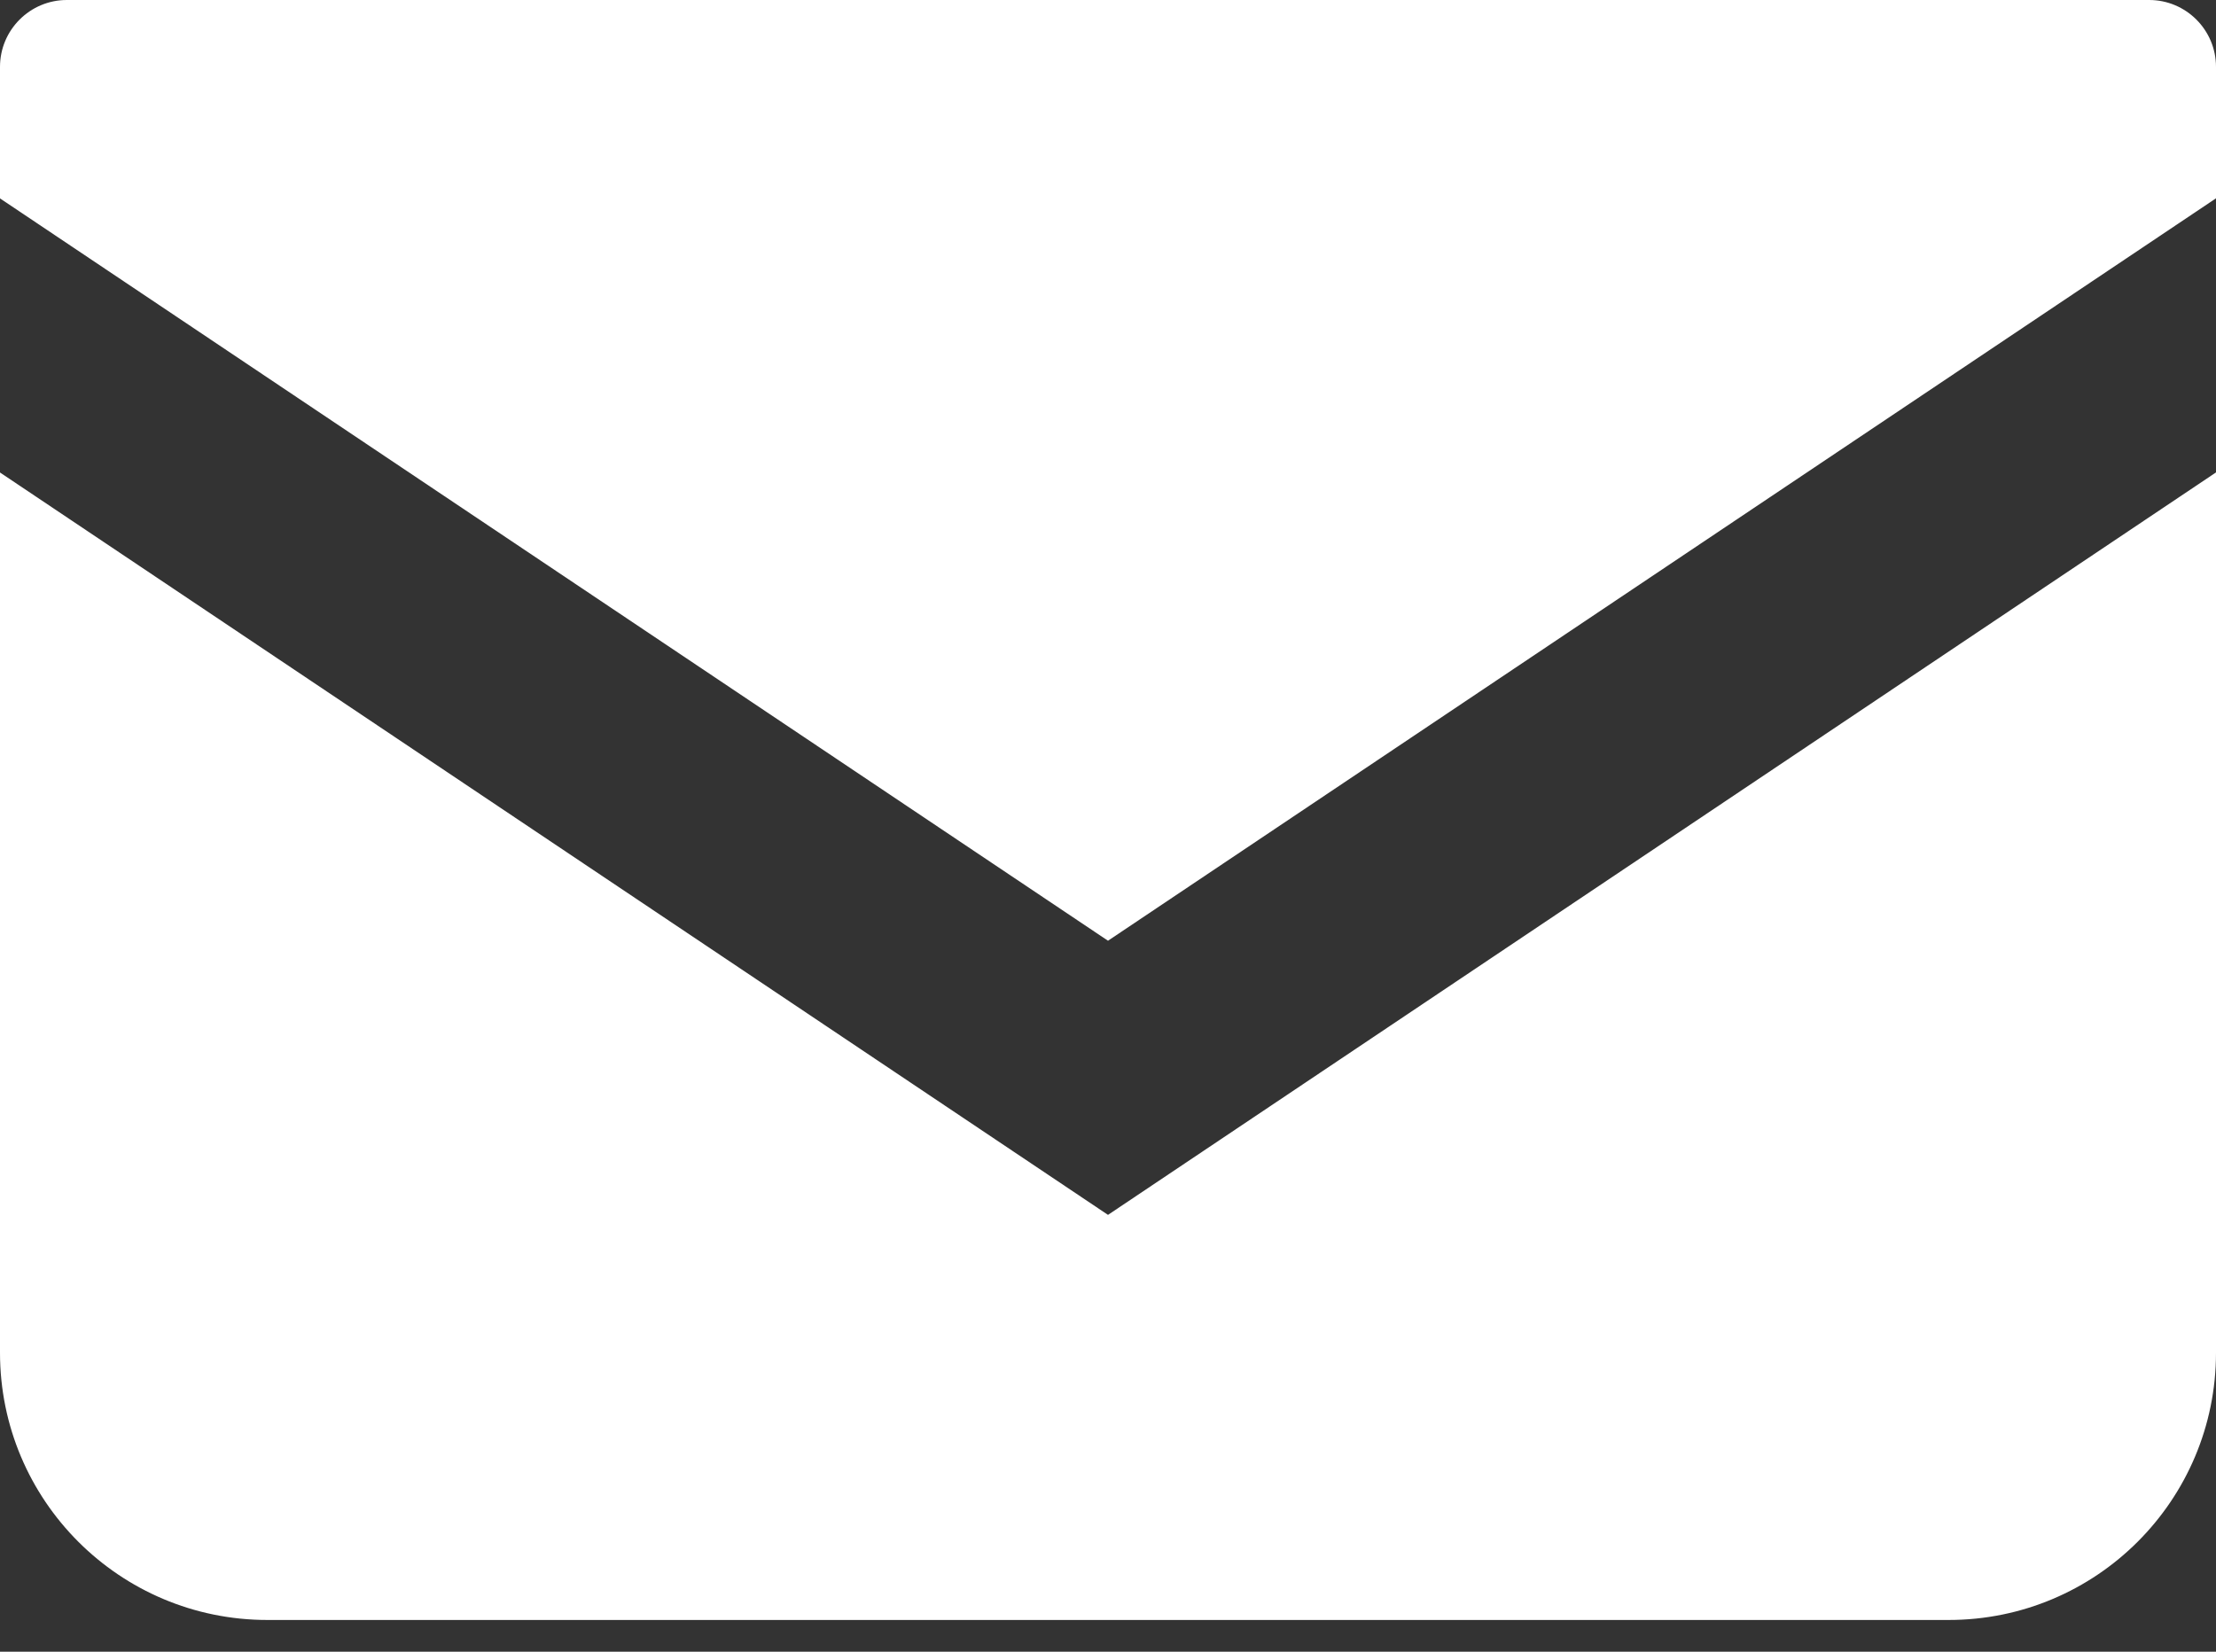
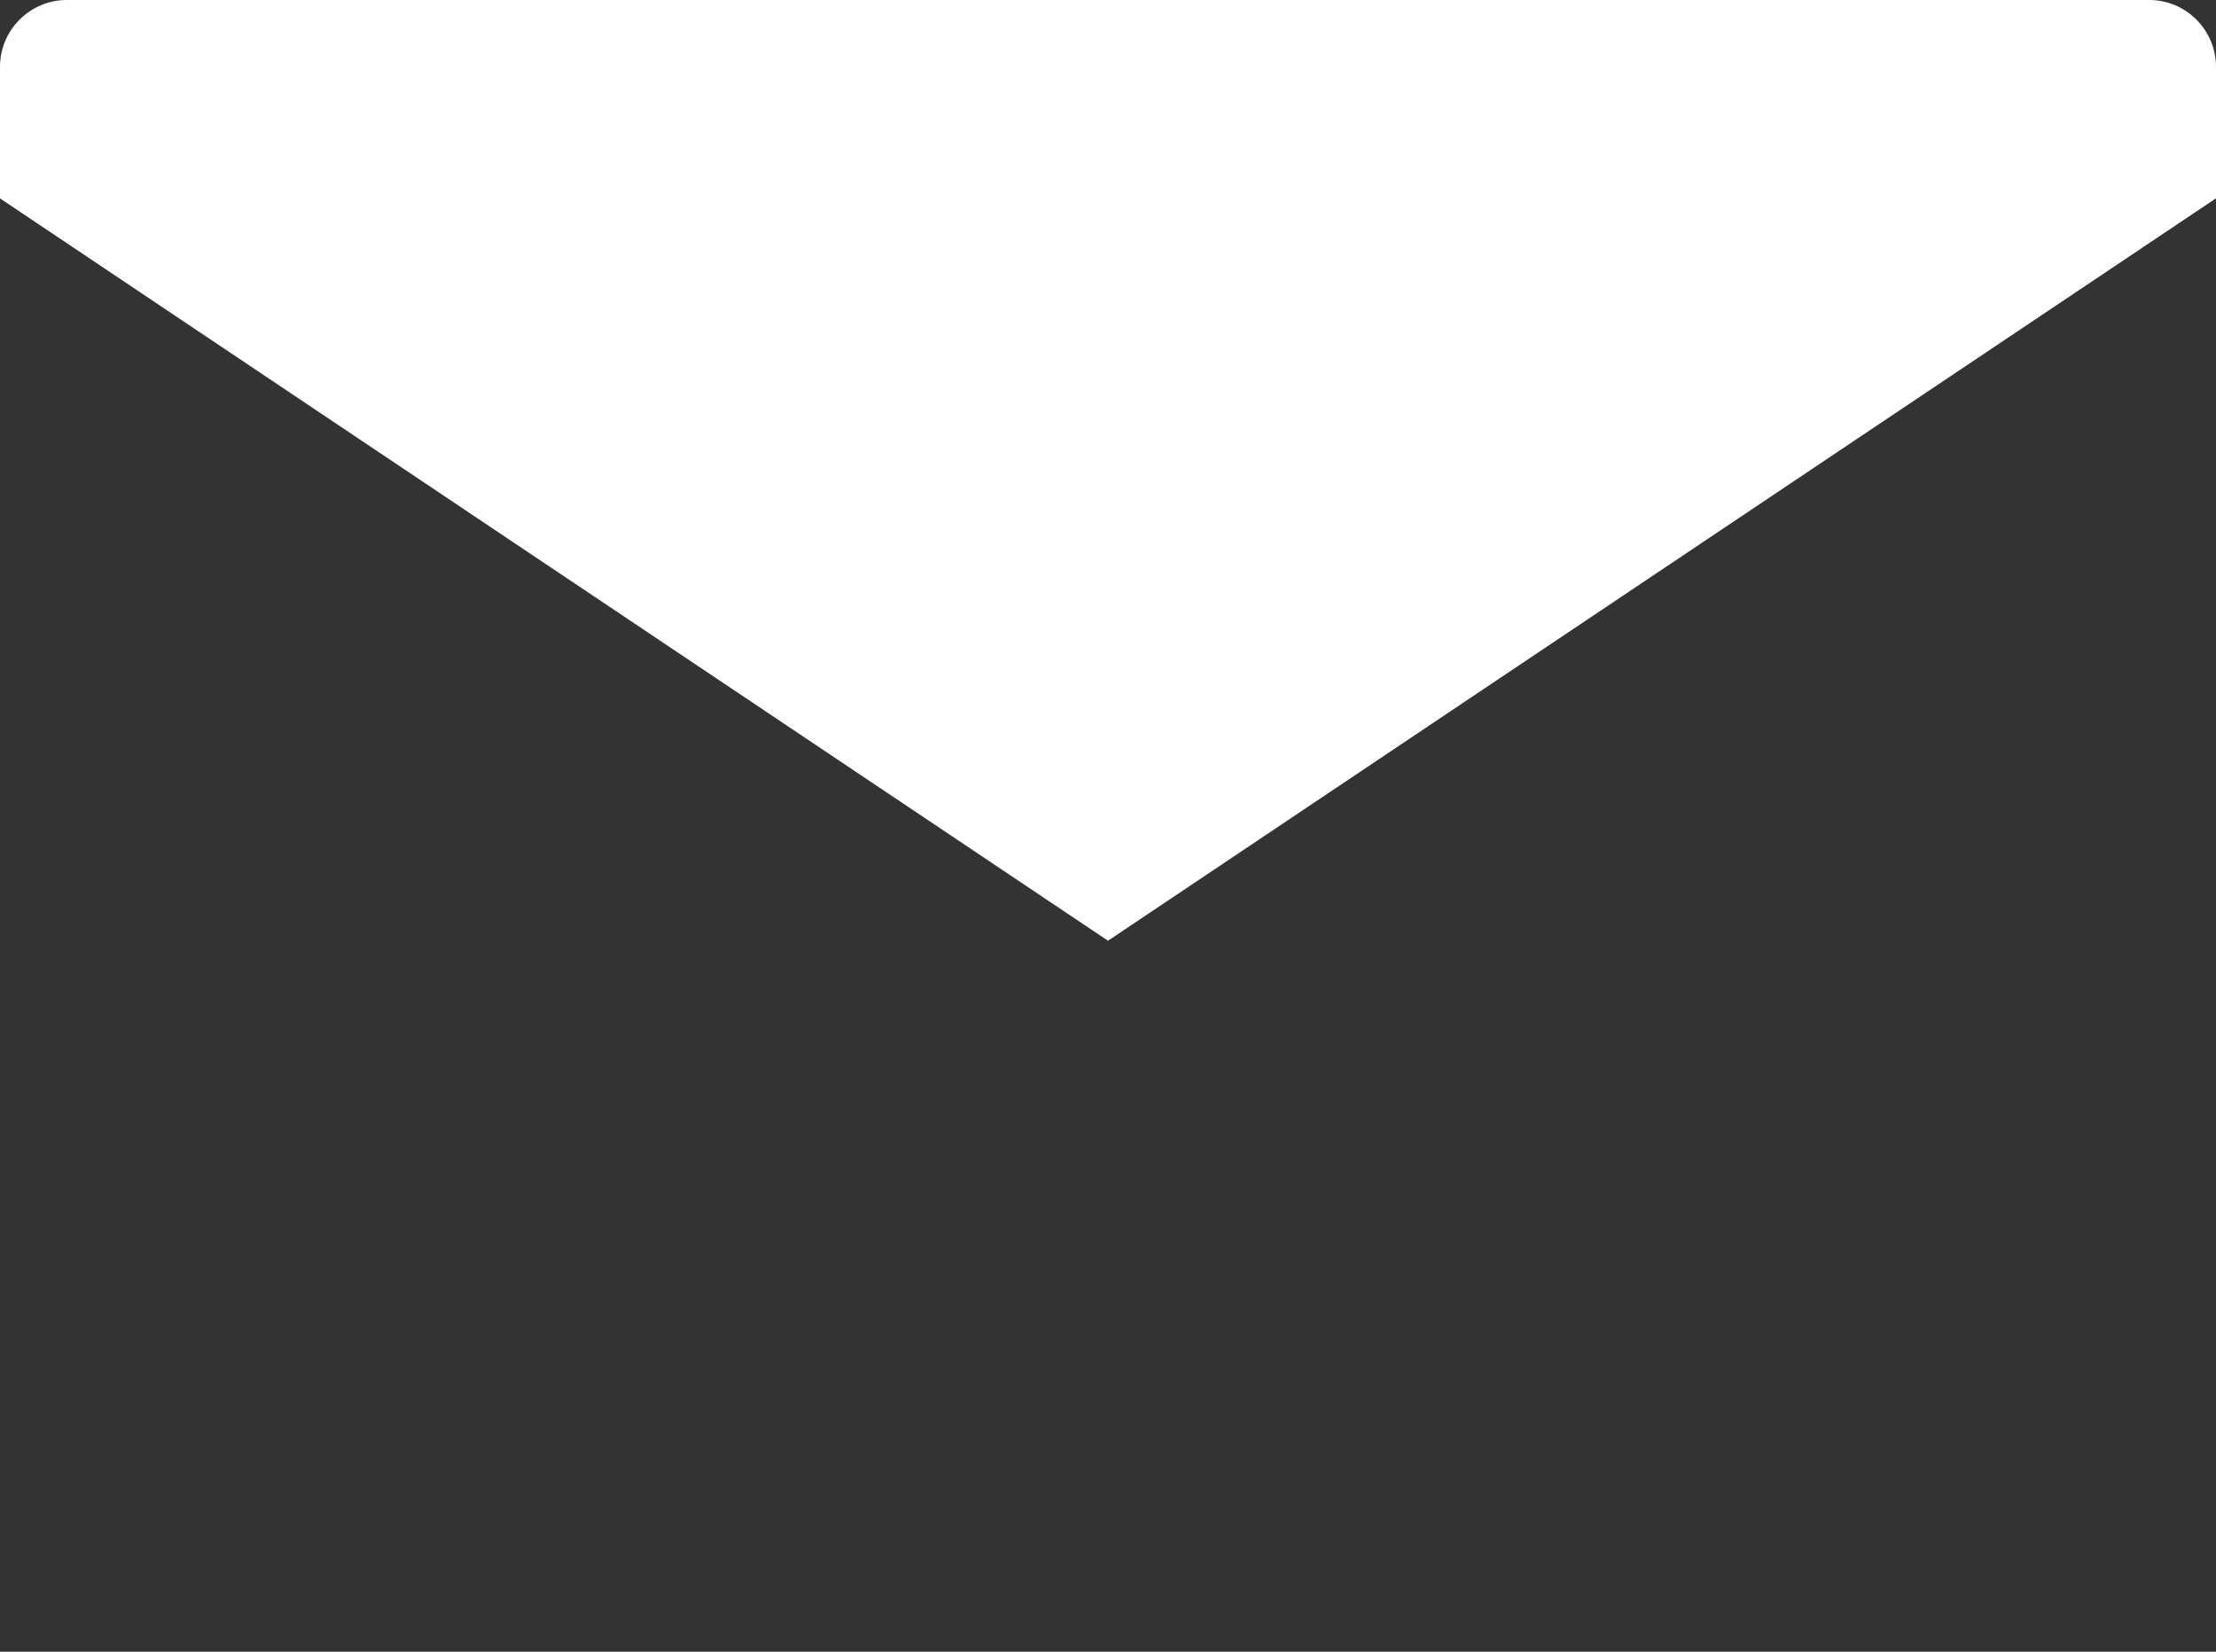
<svg xmlns="http://www.w3.org/2000/svg" width="55" height="41" viewBox="0 0 55 41" fill="none">
  <rect x="0" y="0" width="55" height="41" fill="#333333" stroke="none" />
  <path d="M53.342 0H1.658C0.744 0 0 0.744 0 1.66V4.925L27.5 23.352L55 4.923V1.66C55 0.744 54.256 0 53.342 0Z" fill="white" />
-   <path d="M0 11.729V33.578C0 37.244 2.969 40.213 6.637 40.213H48.363C52.031 40.213 55 37.244 55 33.578V11.727L27.5 30.157L0 11.729Z" fill="white" />
</svg>